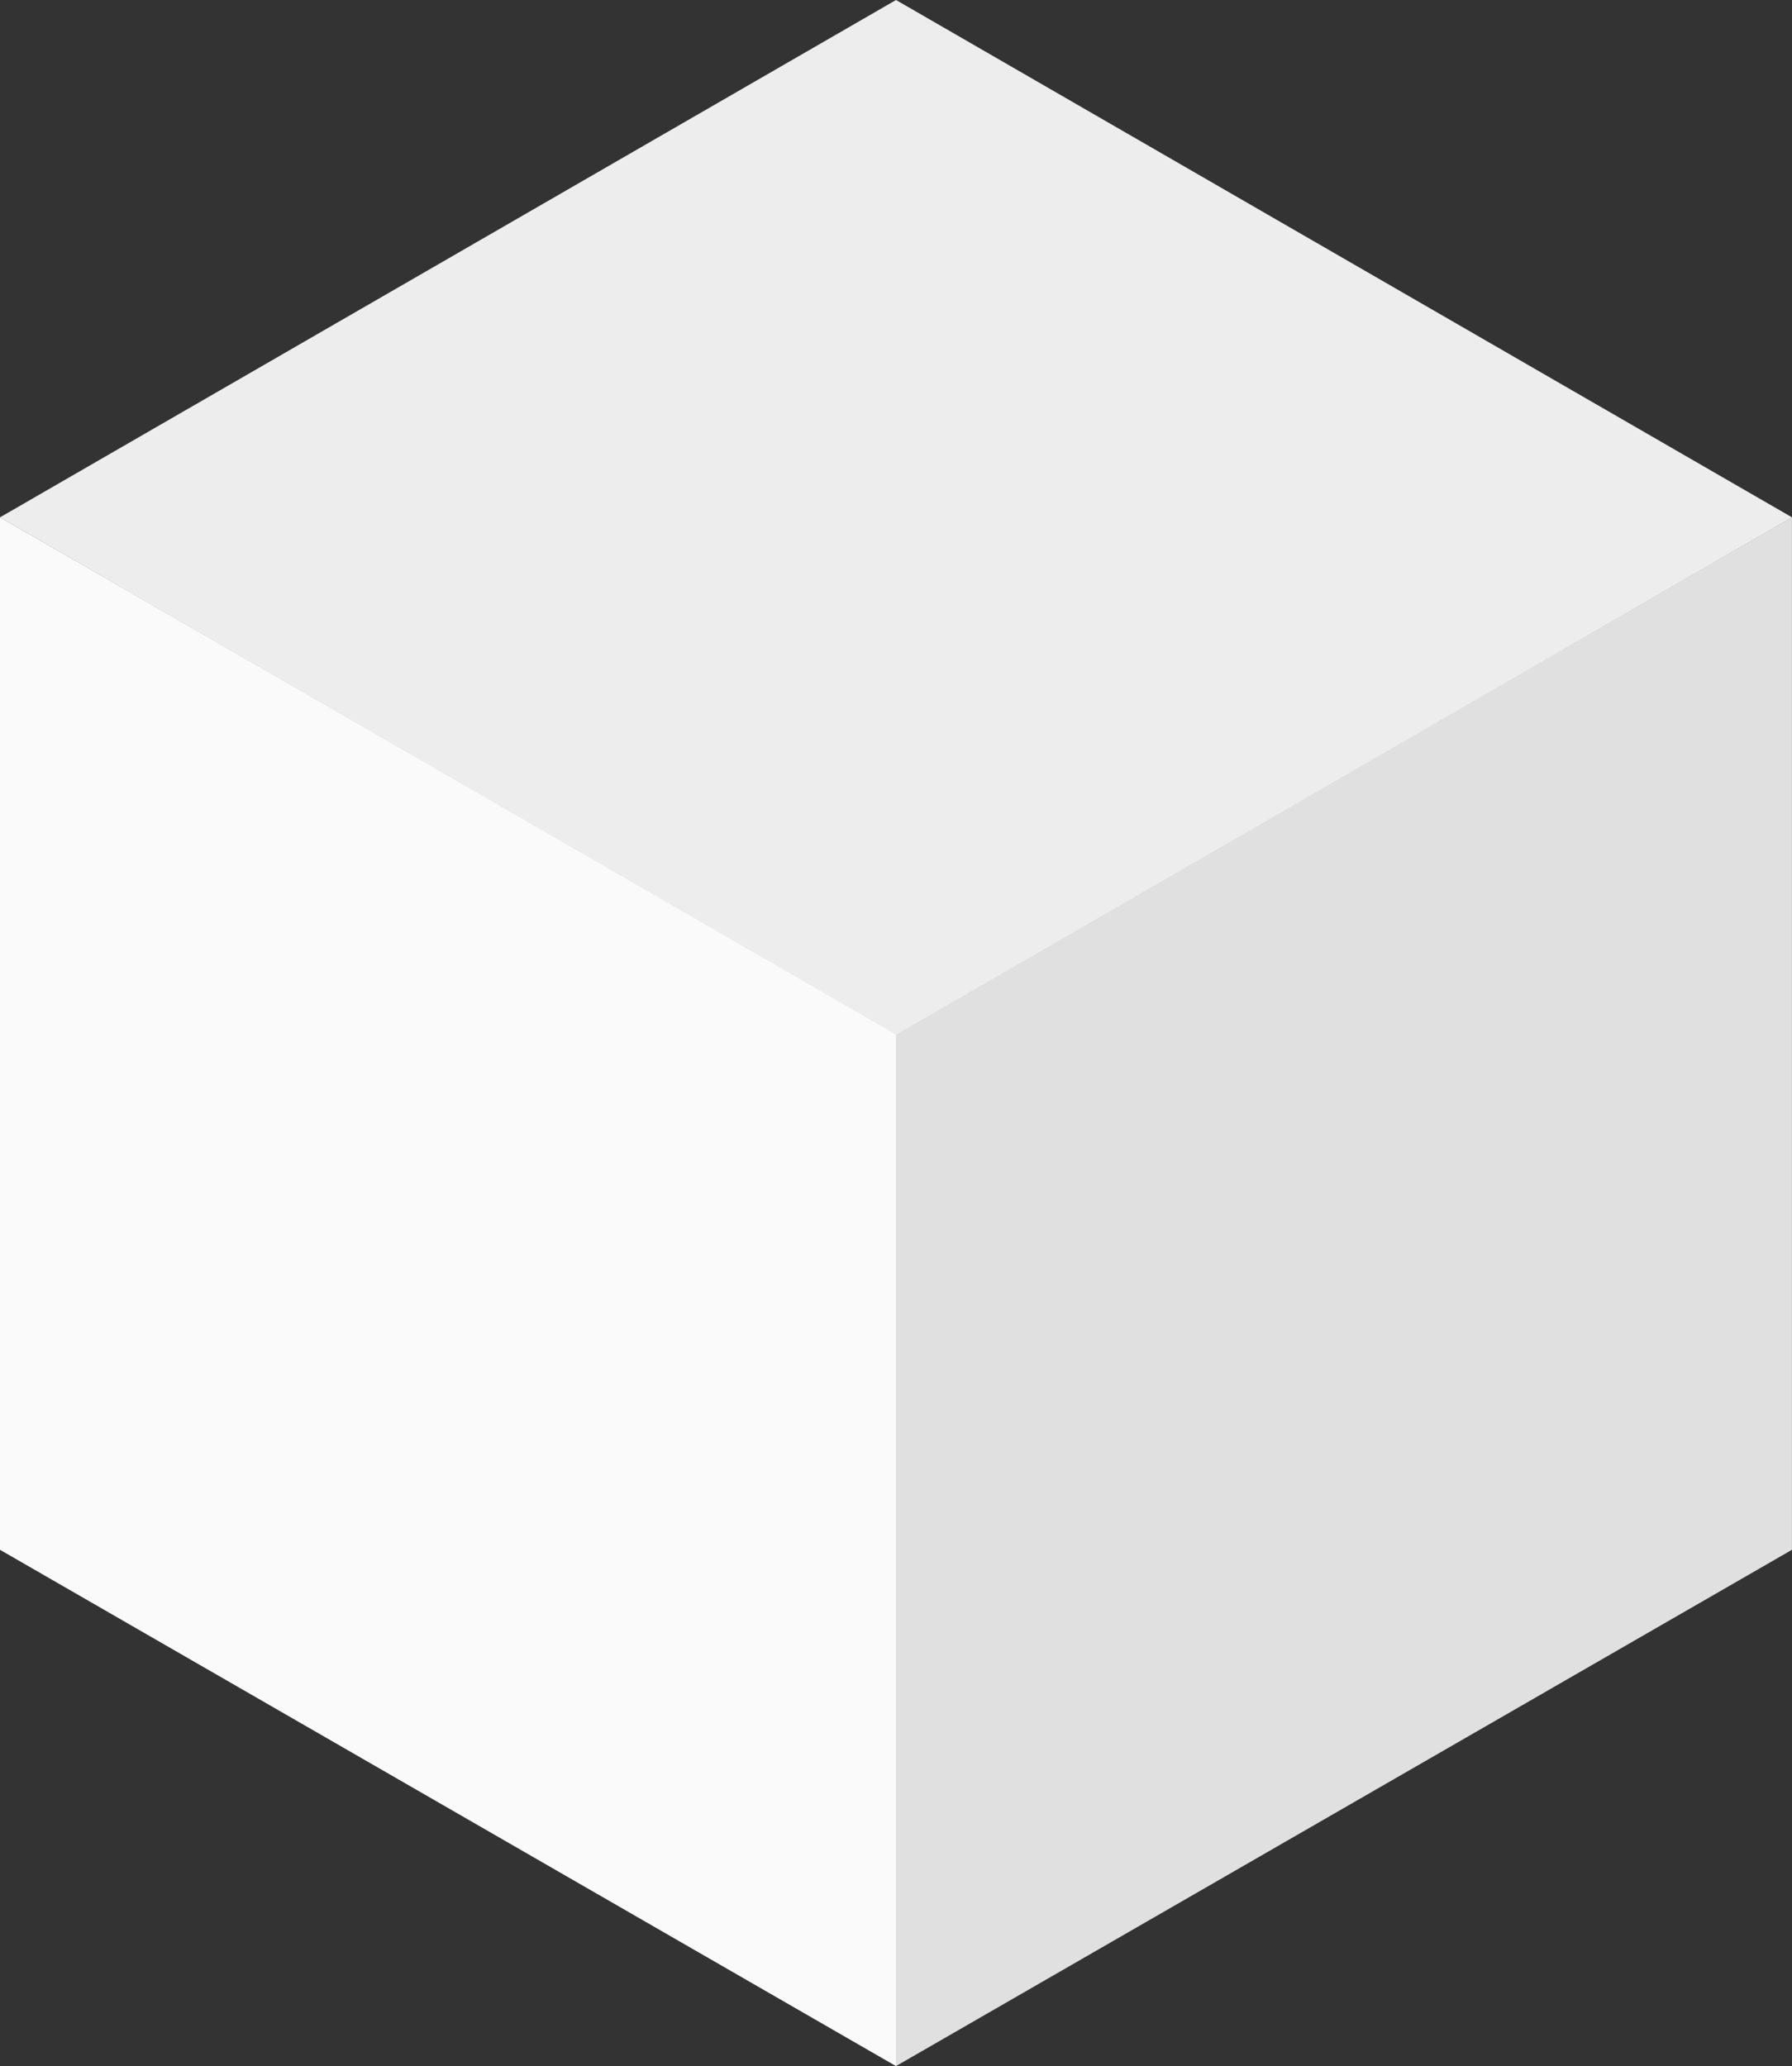
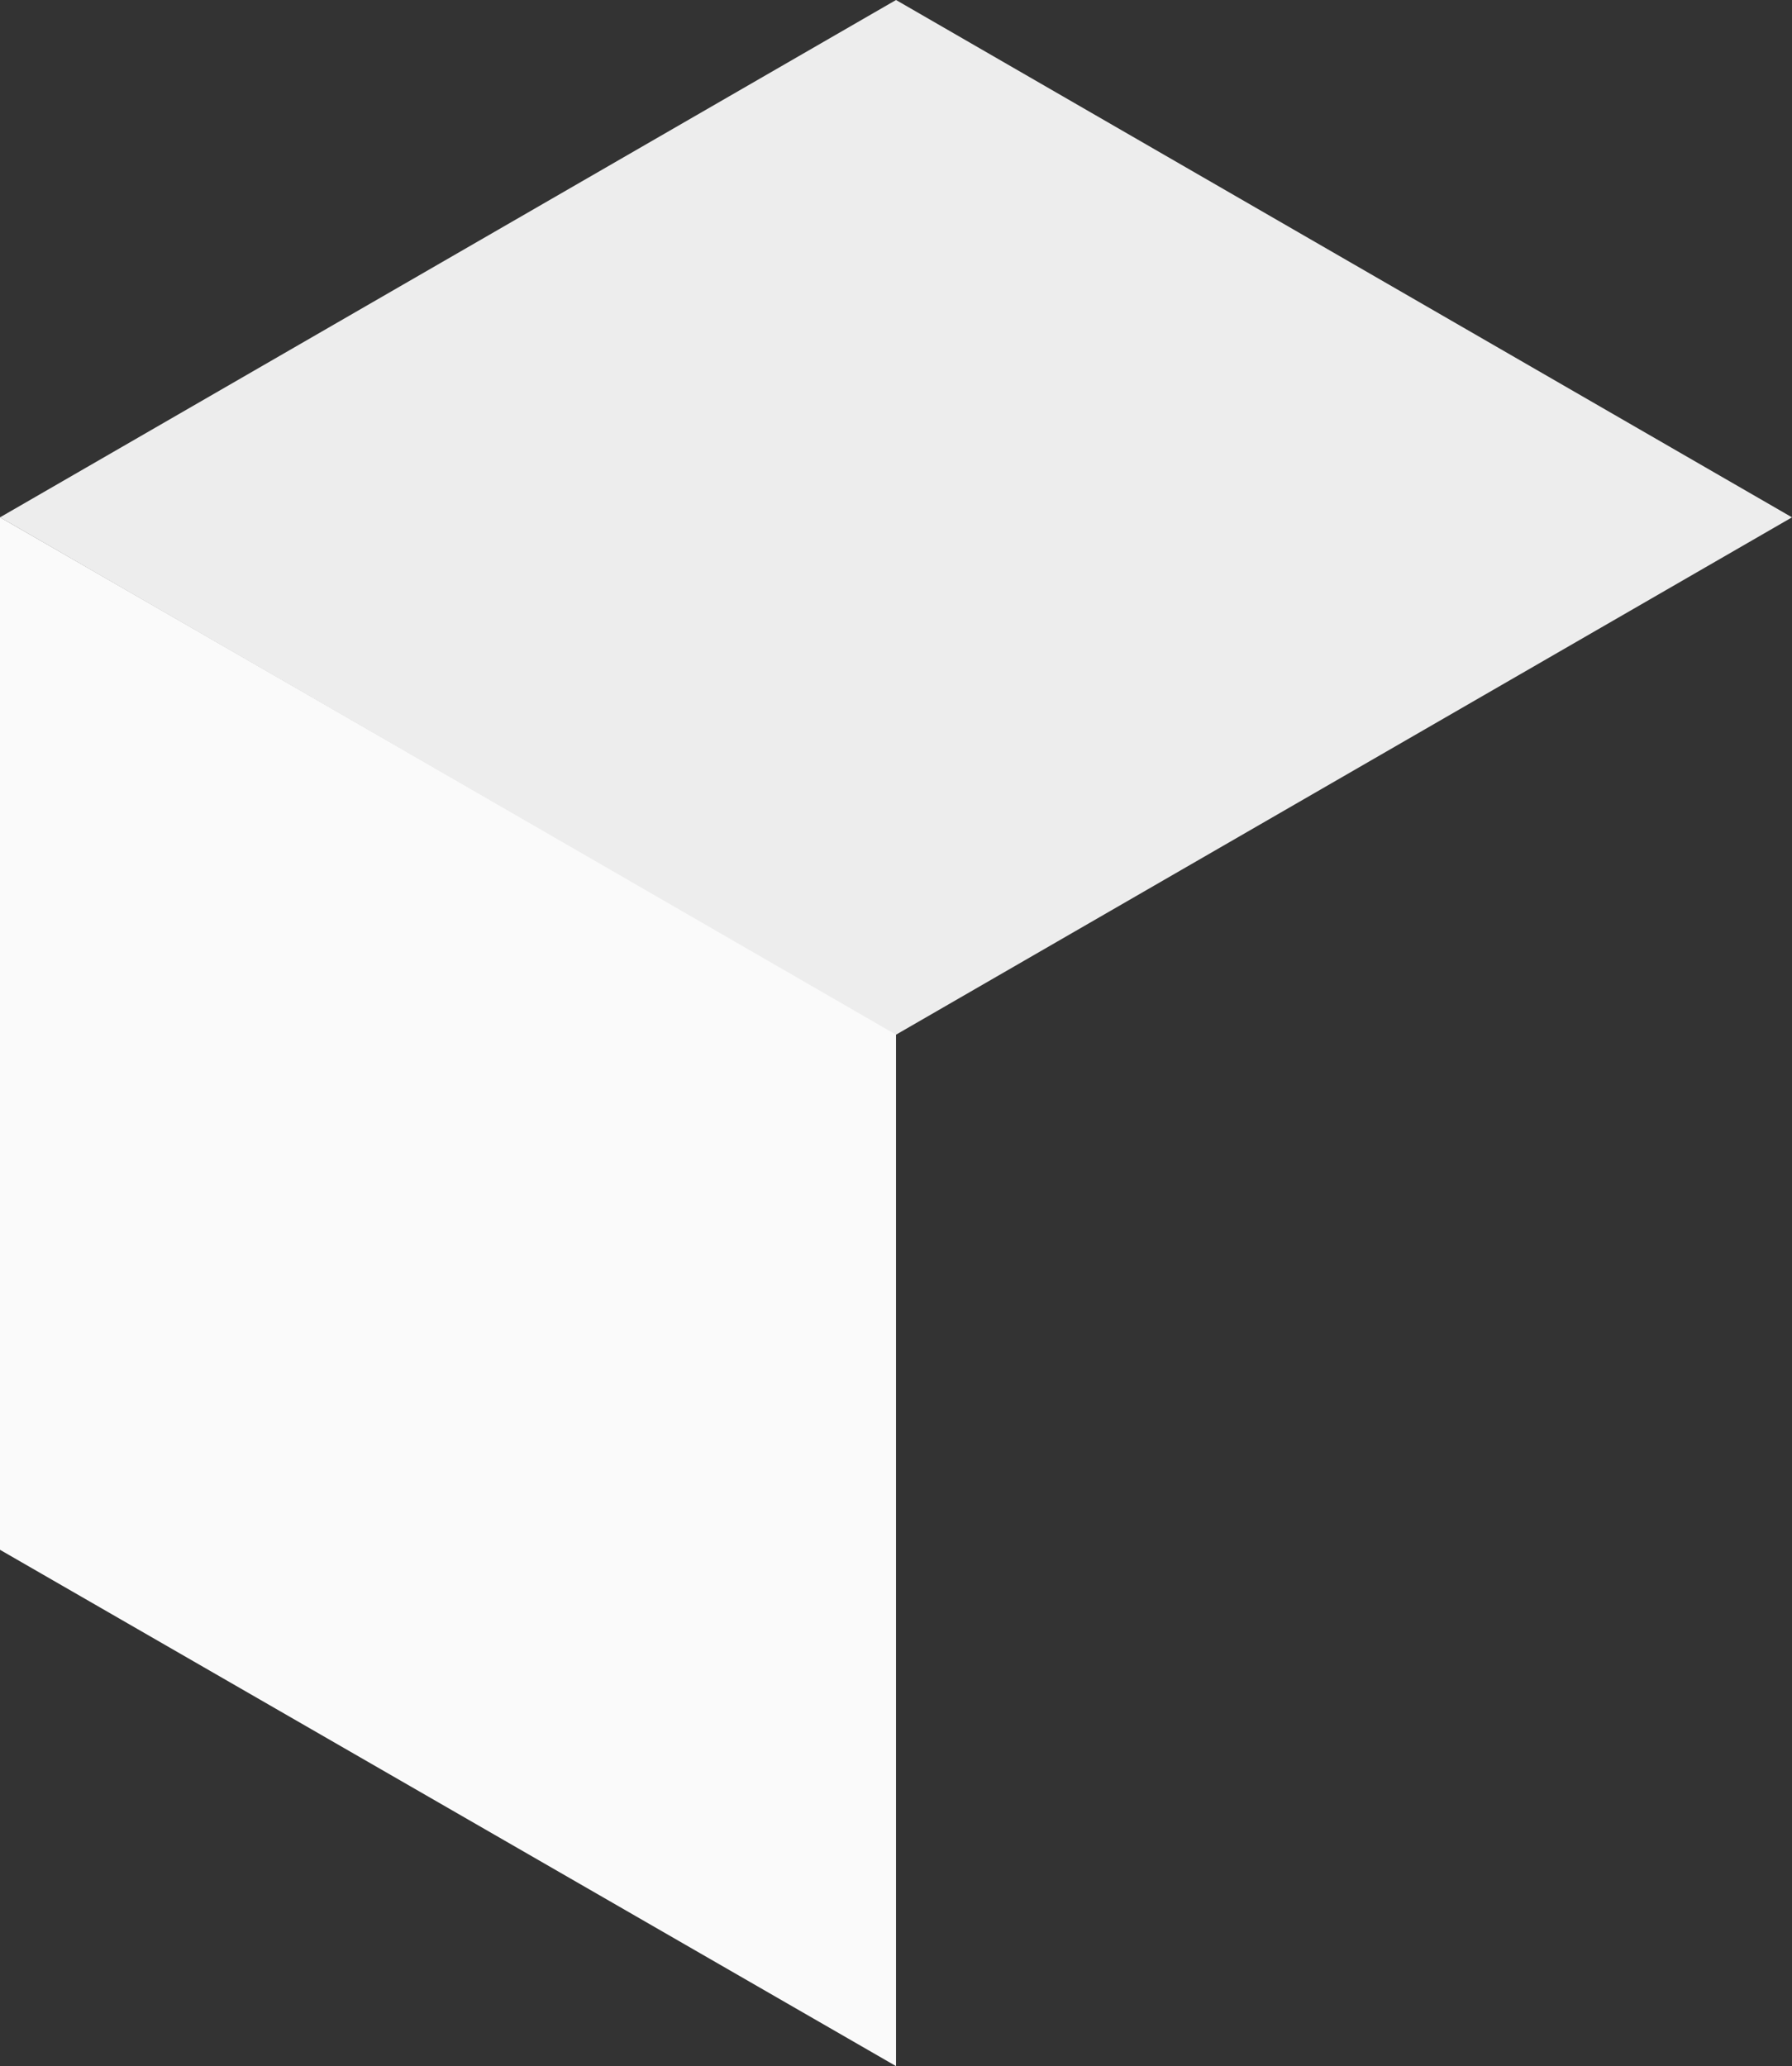
<svg xmlns="http://www.w3.org/2000/svg" xmlns:ns1="http://www.inkscape.org/namespaces/inkscape" xmlns:ns2="http://sodipodi.sourceforge.net/DTD/sodipodi-0.dtd" width="54.003mm" height="62.257mm" viewBox="0 0 54.003 62.257" version="1.1" id="svg1" ns1:version="1.4 (86a8ad7, 2024-10-11)" ns2:docname="GreyCube.svg">
  <rect x="0" y="0" width="54.003" height="62.257" fill="#333333" stroke="none" />
  <ns2:namedview id="namedview1" pagecolor="#505050" bordercolor="#ffffff" borderopacity="1" ns1:showpageshadow="0" ns1:pageopacity="0" ns1:pagecheckerboard="1" ns1:deskcolor="#505050" ns1:document-units="mm" ns1:zoom="0.5" ns1:cx="603" ns1:cy="565" ns1:window-width="1920" ns1:window-height="1009" ns1:window-x="-8" ns1:window-y="-8" ns1:window-maximized="1" ns1:current-layer="svg1">
    <ns1:page x="4.4822158e-22" y="0" width="54.003" height="62.257" id="page2" margin="0" bleed="0" />
  </ns2:namedview>
  <defs id="defs1" />
-   <path style="fill:#e0e0e0;fill-opacity:1;stroke-width:0.264" d="m 27.002,62.257 v -31.114 l 27,-15.557 v 31.114 z" id="path168-8-7-2-5-4" />
  <path style="fill:#fafafa;fill-opacity:1;stroke-width:0.264" d="M -8.0423374e-7,15.587 27.002,31.144 v 31.114 L -8.0423374e-7,46.7 Z" id="path169-8-6-2-4-1" />
  <path style="fill:#ededed;fill-opacity:1;stroke-width:0.265" d="M 3.2919576e-4,15.589 27.002,-5.8940385e-6 54.003,15.589 27.002,31.178 Z" id="path170-2-1-1-3-1" />
</svg>